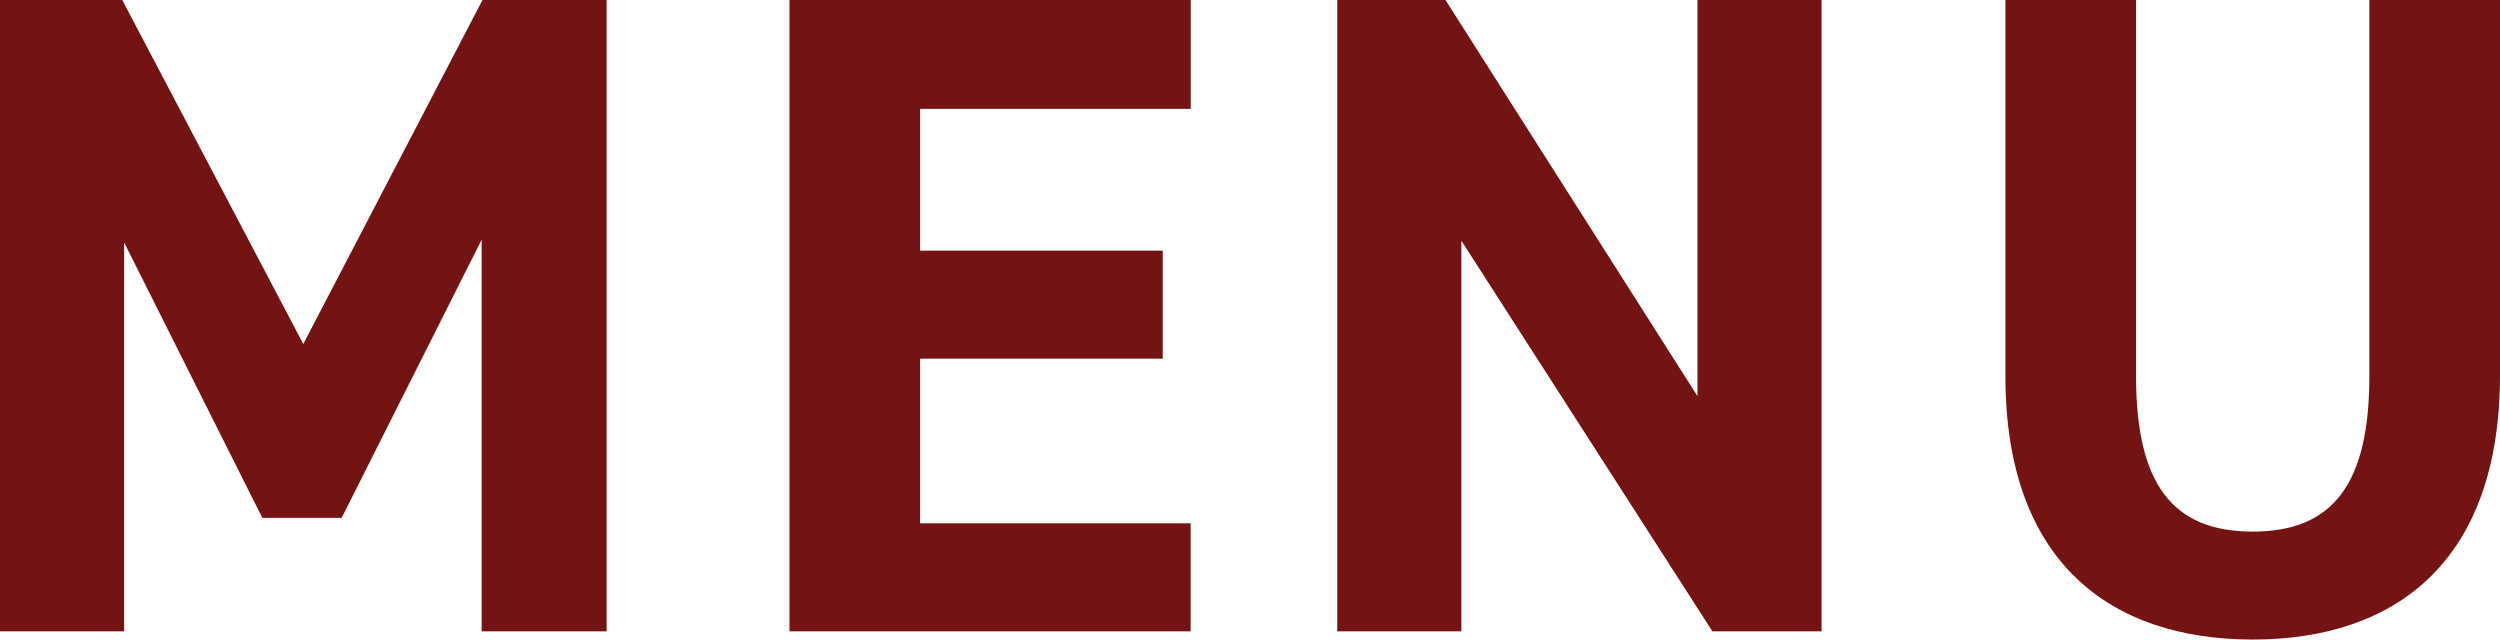
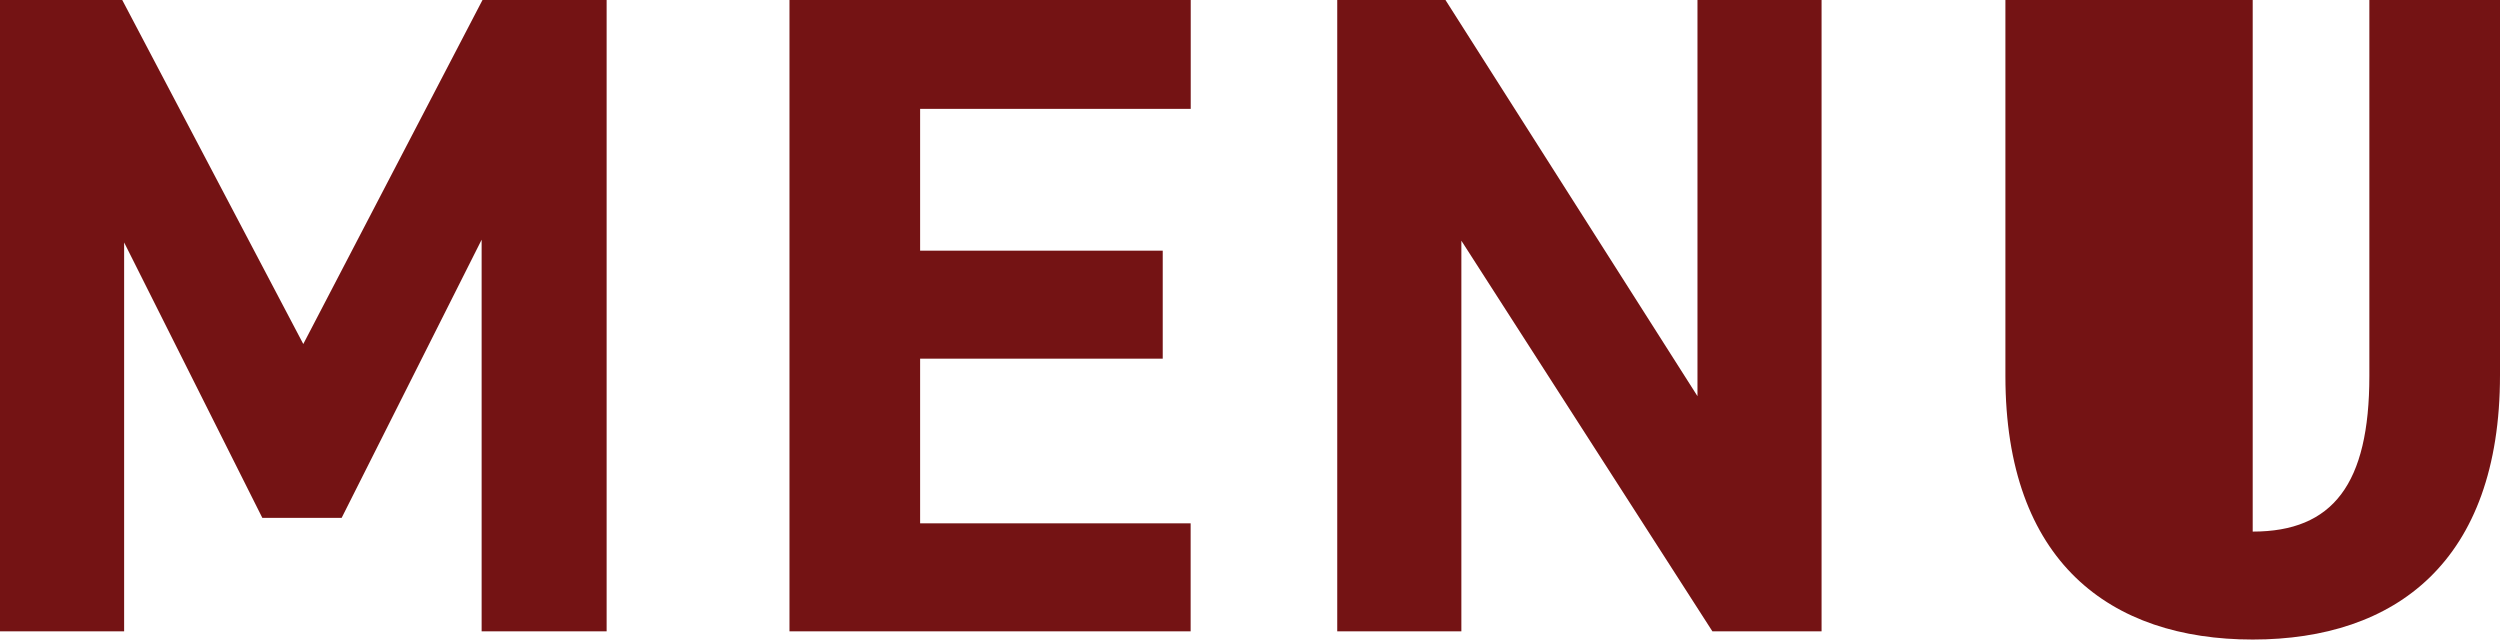
<svg xmlns="http://www.w3.org/2000/svg" width="86" height="22" viewBox="0 0 86 22">
-   <path id="menu" d="M6.381-22.08H2.176V-.363h4.27V-13.74L11.2-4.266h2.729l4.815-9.568V-.363h4.3V-22.08h-4.27L12.609-10.246Zm22.953,0V-.363h13.8V-4.077H33.828V-9.742h8.346v-3.714H33.828v-4.878h9.309V-22.08Zm31.235,0V-8.452L51.9-22.08H48.177V-.363h4.27V-13.8L61.082-.363h3.756V-22.08Zm23.113,0V-9.144c0,3.714-1.252,5.351-4.013,5.351s-4.013-1.637-4.013-5.351V-22.08H71.162V-9.144c0,6.389,3.6,9.064,8.507,9.064s8.507-2.675,8.507-9.1v-12.9Z" transform="translate(-2.176 22.08)" fill="#741314" />
+   <path id="menu" d="M6.381-22.08H2.176V-.363h4.27V-13.74L11.2-4.266h2.729l4.815-9.568V-.363h4.3V-22.08h-4.27L12.609-10.246Zm22.953,0V-.363h13.8V-4.077H33.828V-9.742h8.346v-3.714H33.828v-4.878h9.309V-22.08Zm31.235,0V-8.452L51.9-22.08H48.177V-.363h4.27V-13.8L61.082-.363h3.756V-22.08Zm23.113,0V-9.144c0,3.714-1.252,5.351-4.013,5.351V-22.08H71.162V-9.144c0,6.389,3.6,9.064,8.507,9.064s8.507-2.675,8.507-9.1v-12.9Z" transform="translate(-2.176 22.08)" fill="#741314" />
</svg>